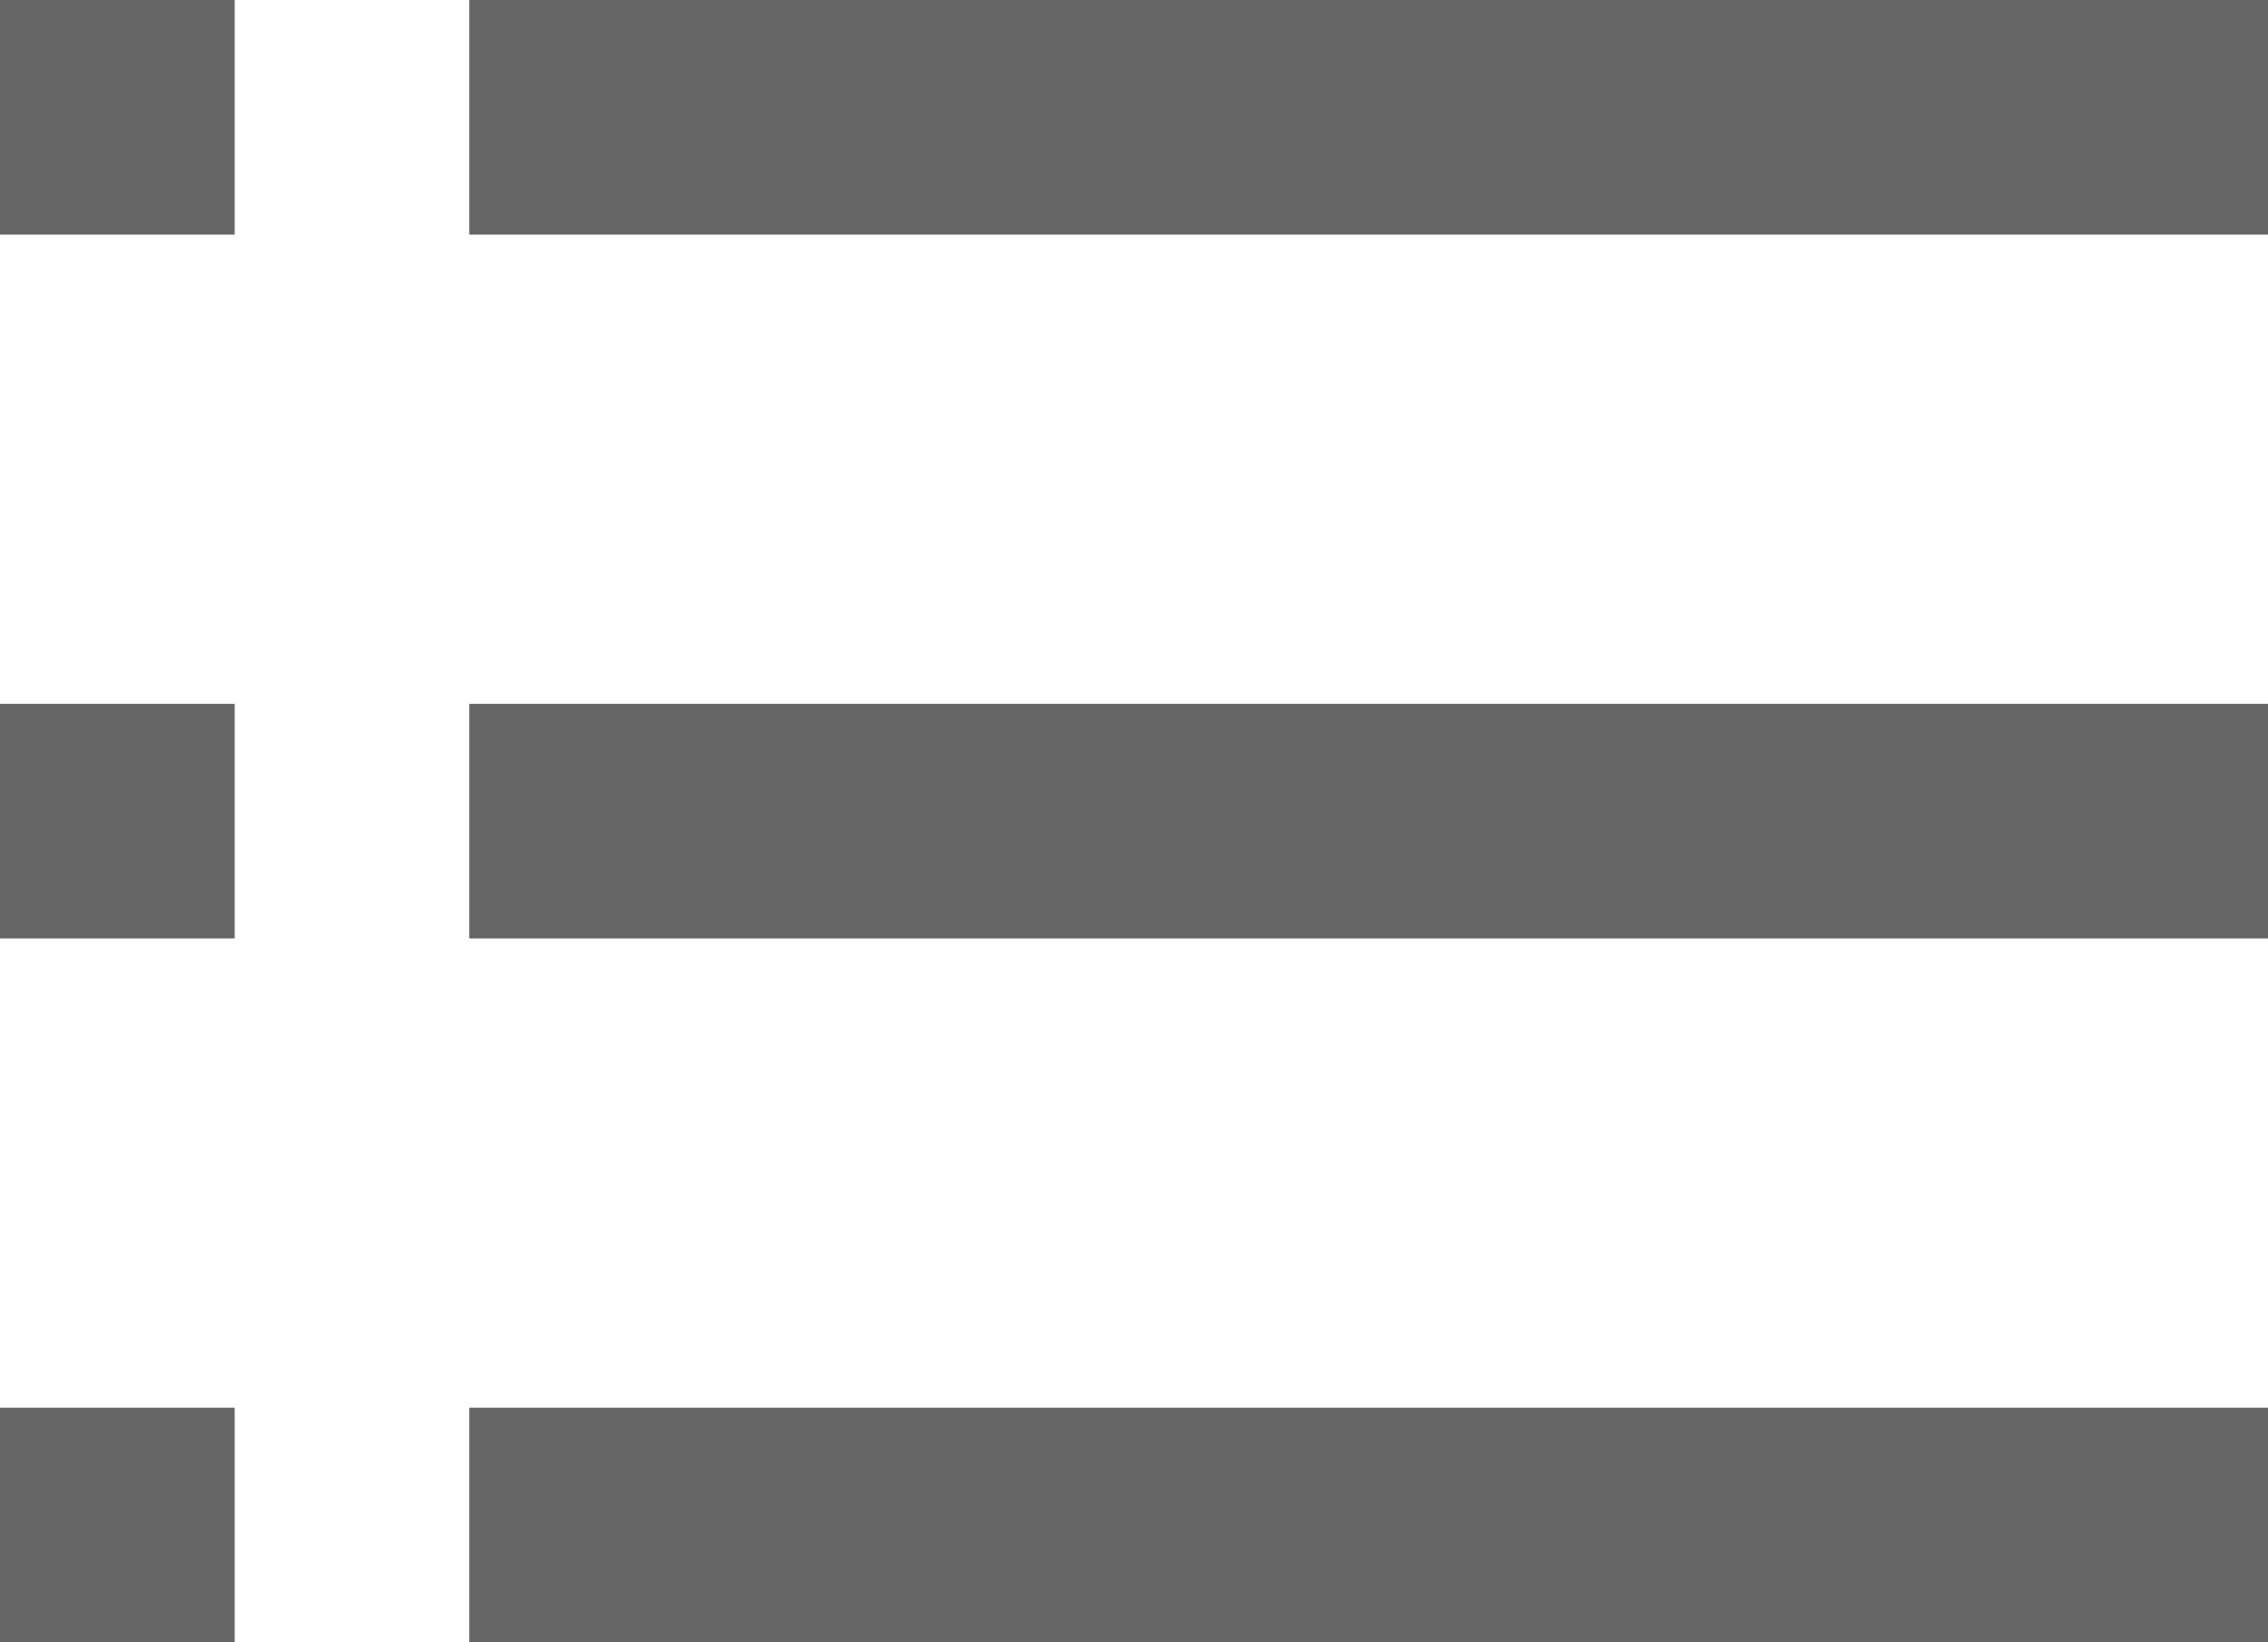
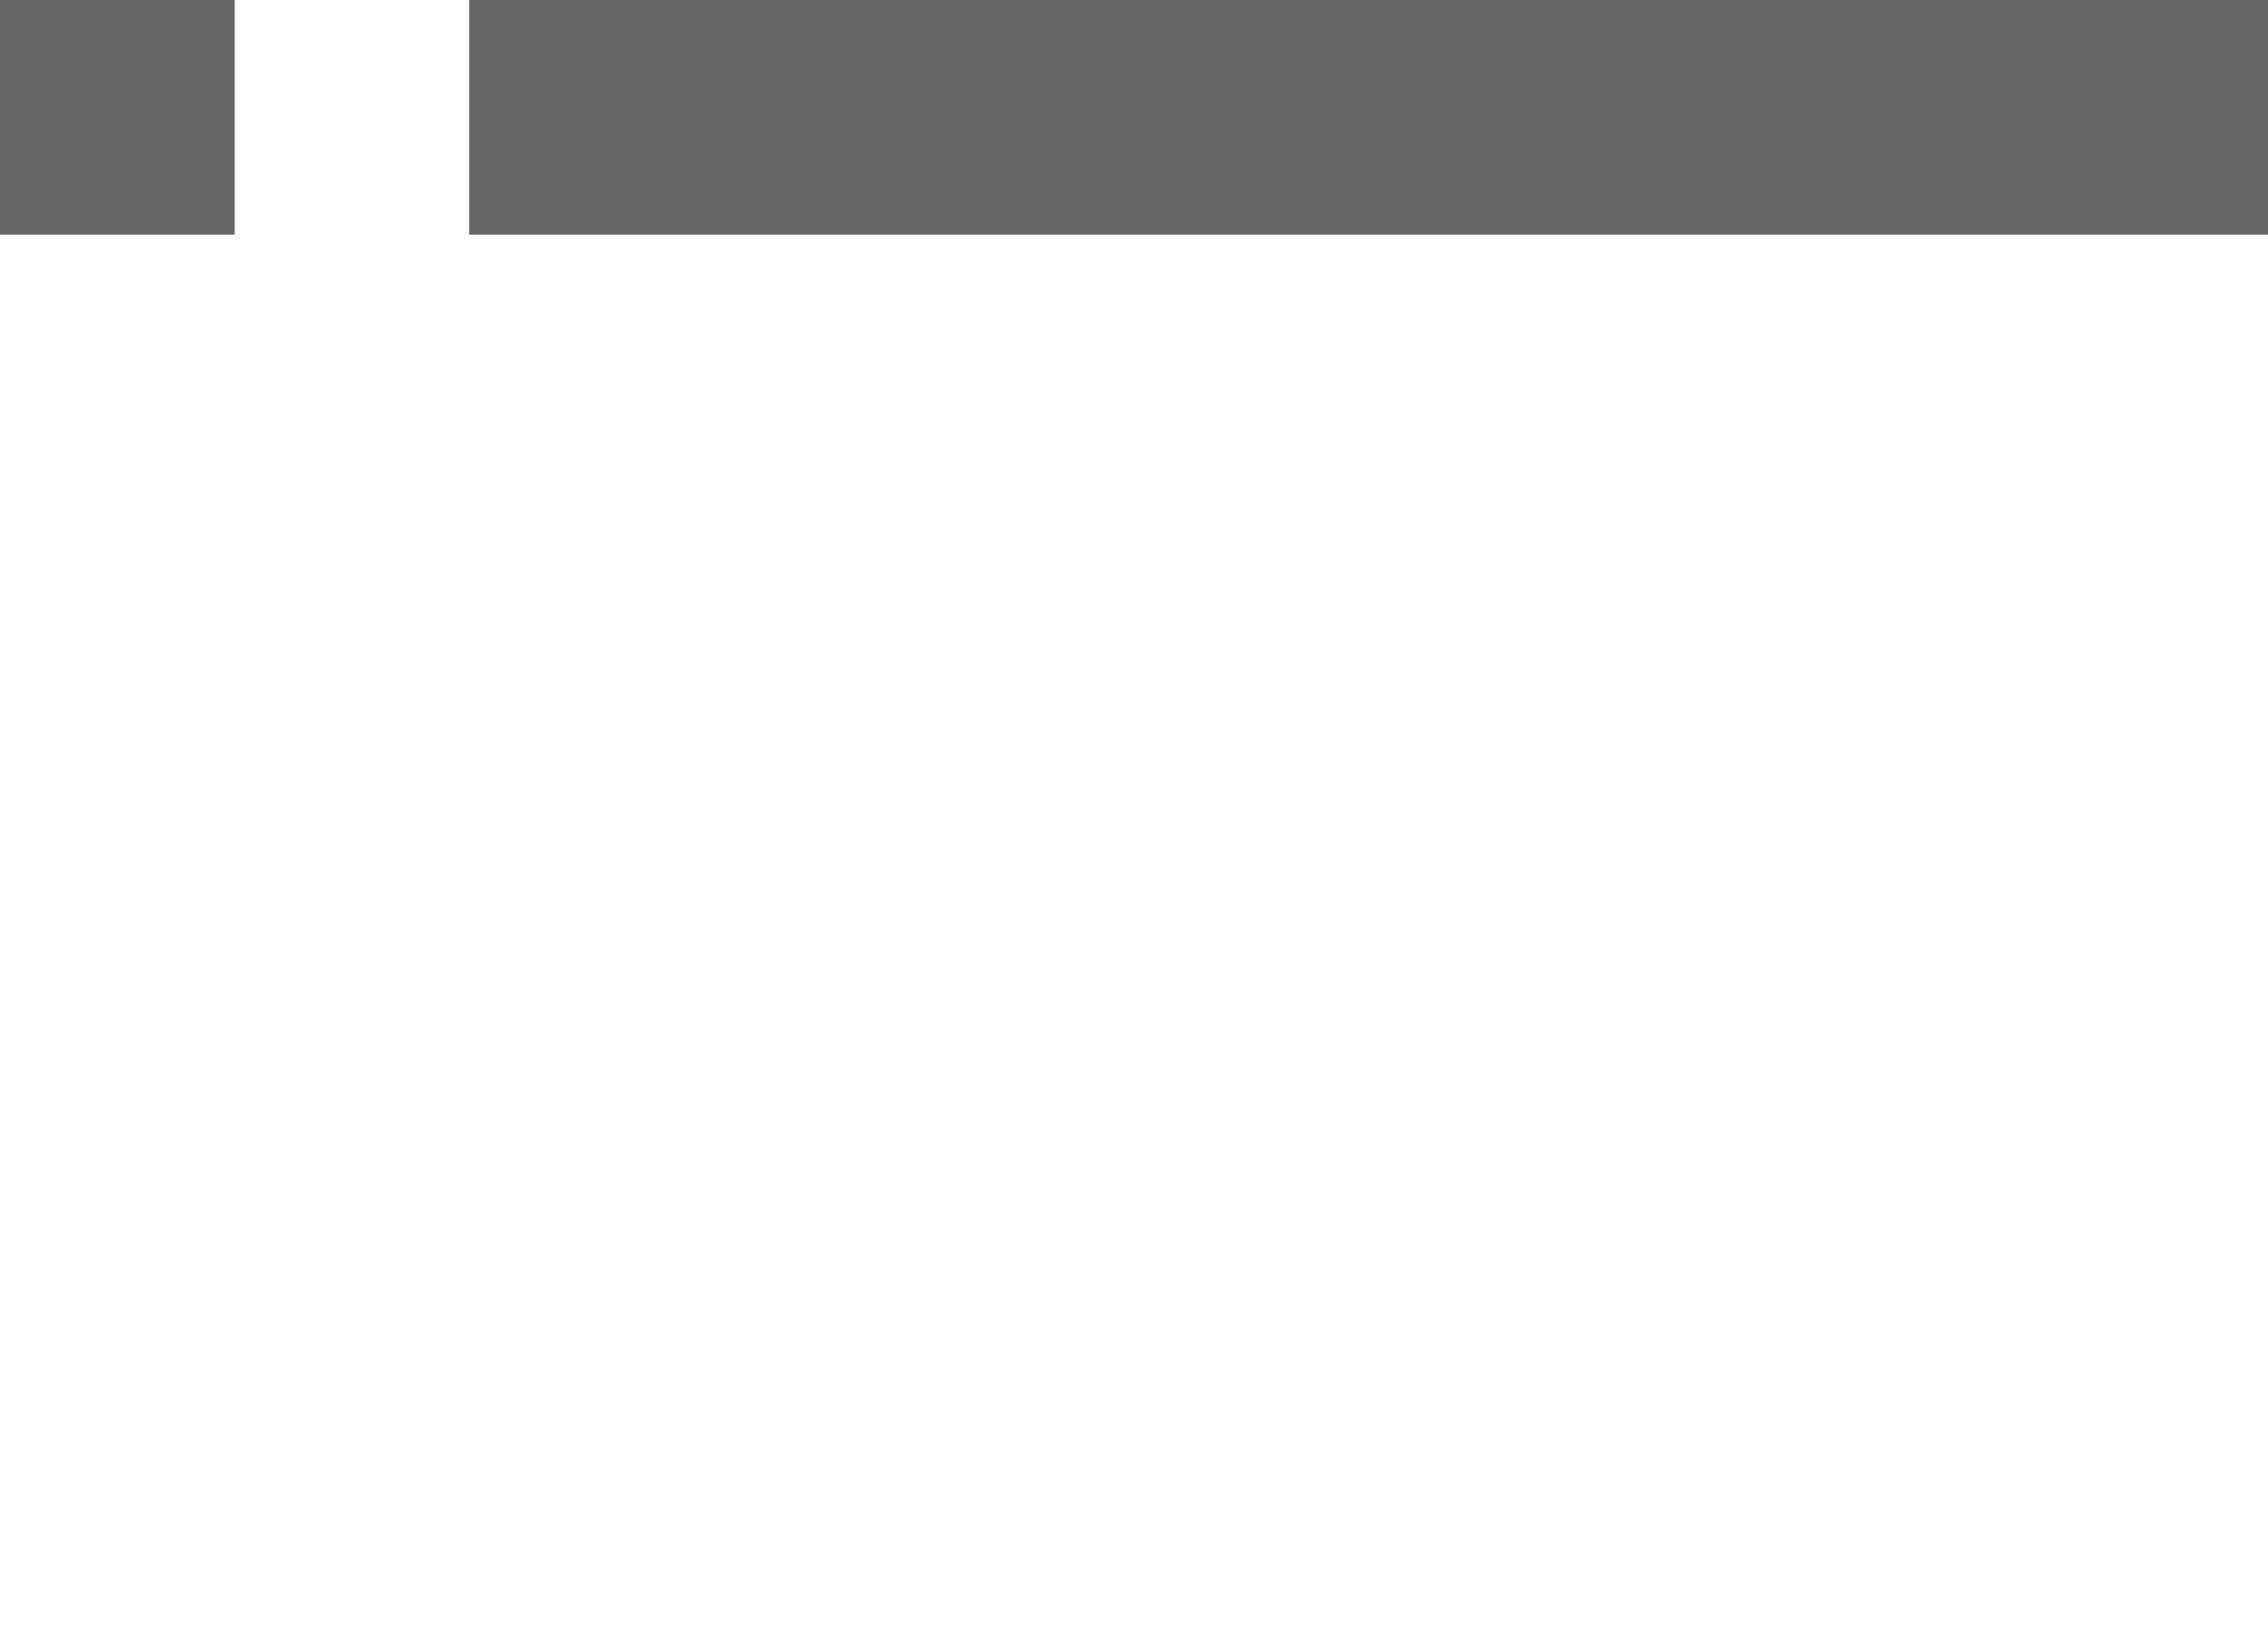
<svg xmlns="http://www.w3.org/2000/svg" version="1.1" id="レイヤー_1" x="0px" y="0px" width="29px" height="21px" viewBox="0 0 29 21" style="enable-background:new 0 0 29 21;" xml:space="preserve">
  <style type="text/css">
	.st0{fill:#666666;}
</style>
  <g>
    <g>
      <g>
        <rect class="st0" width="3" height="3" />
        <rect x="6" class="st0" width="23" height="3" />
      </g>
    </g>
    <g>
      <g>
-         <rect y="9" class="st0" width="3" height="3" />
-         <rect x="6" y="9" class="st0" width="23" height="3" />
-       </g>
+         </g>
    </g>
    <g>
      <g>
-         <rect y="18" class="st0" width="3" height="3" />
-         <rect x="6" y="18" class="st0" width="23" height="3" />
-       </g>
+         </g>
    </g>
  </g>
</svg>